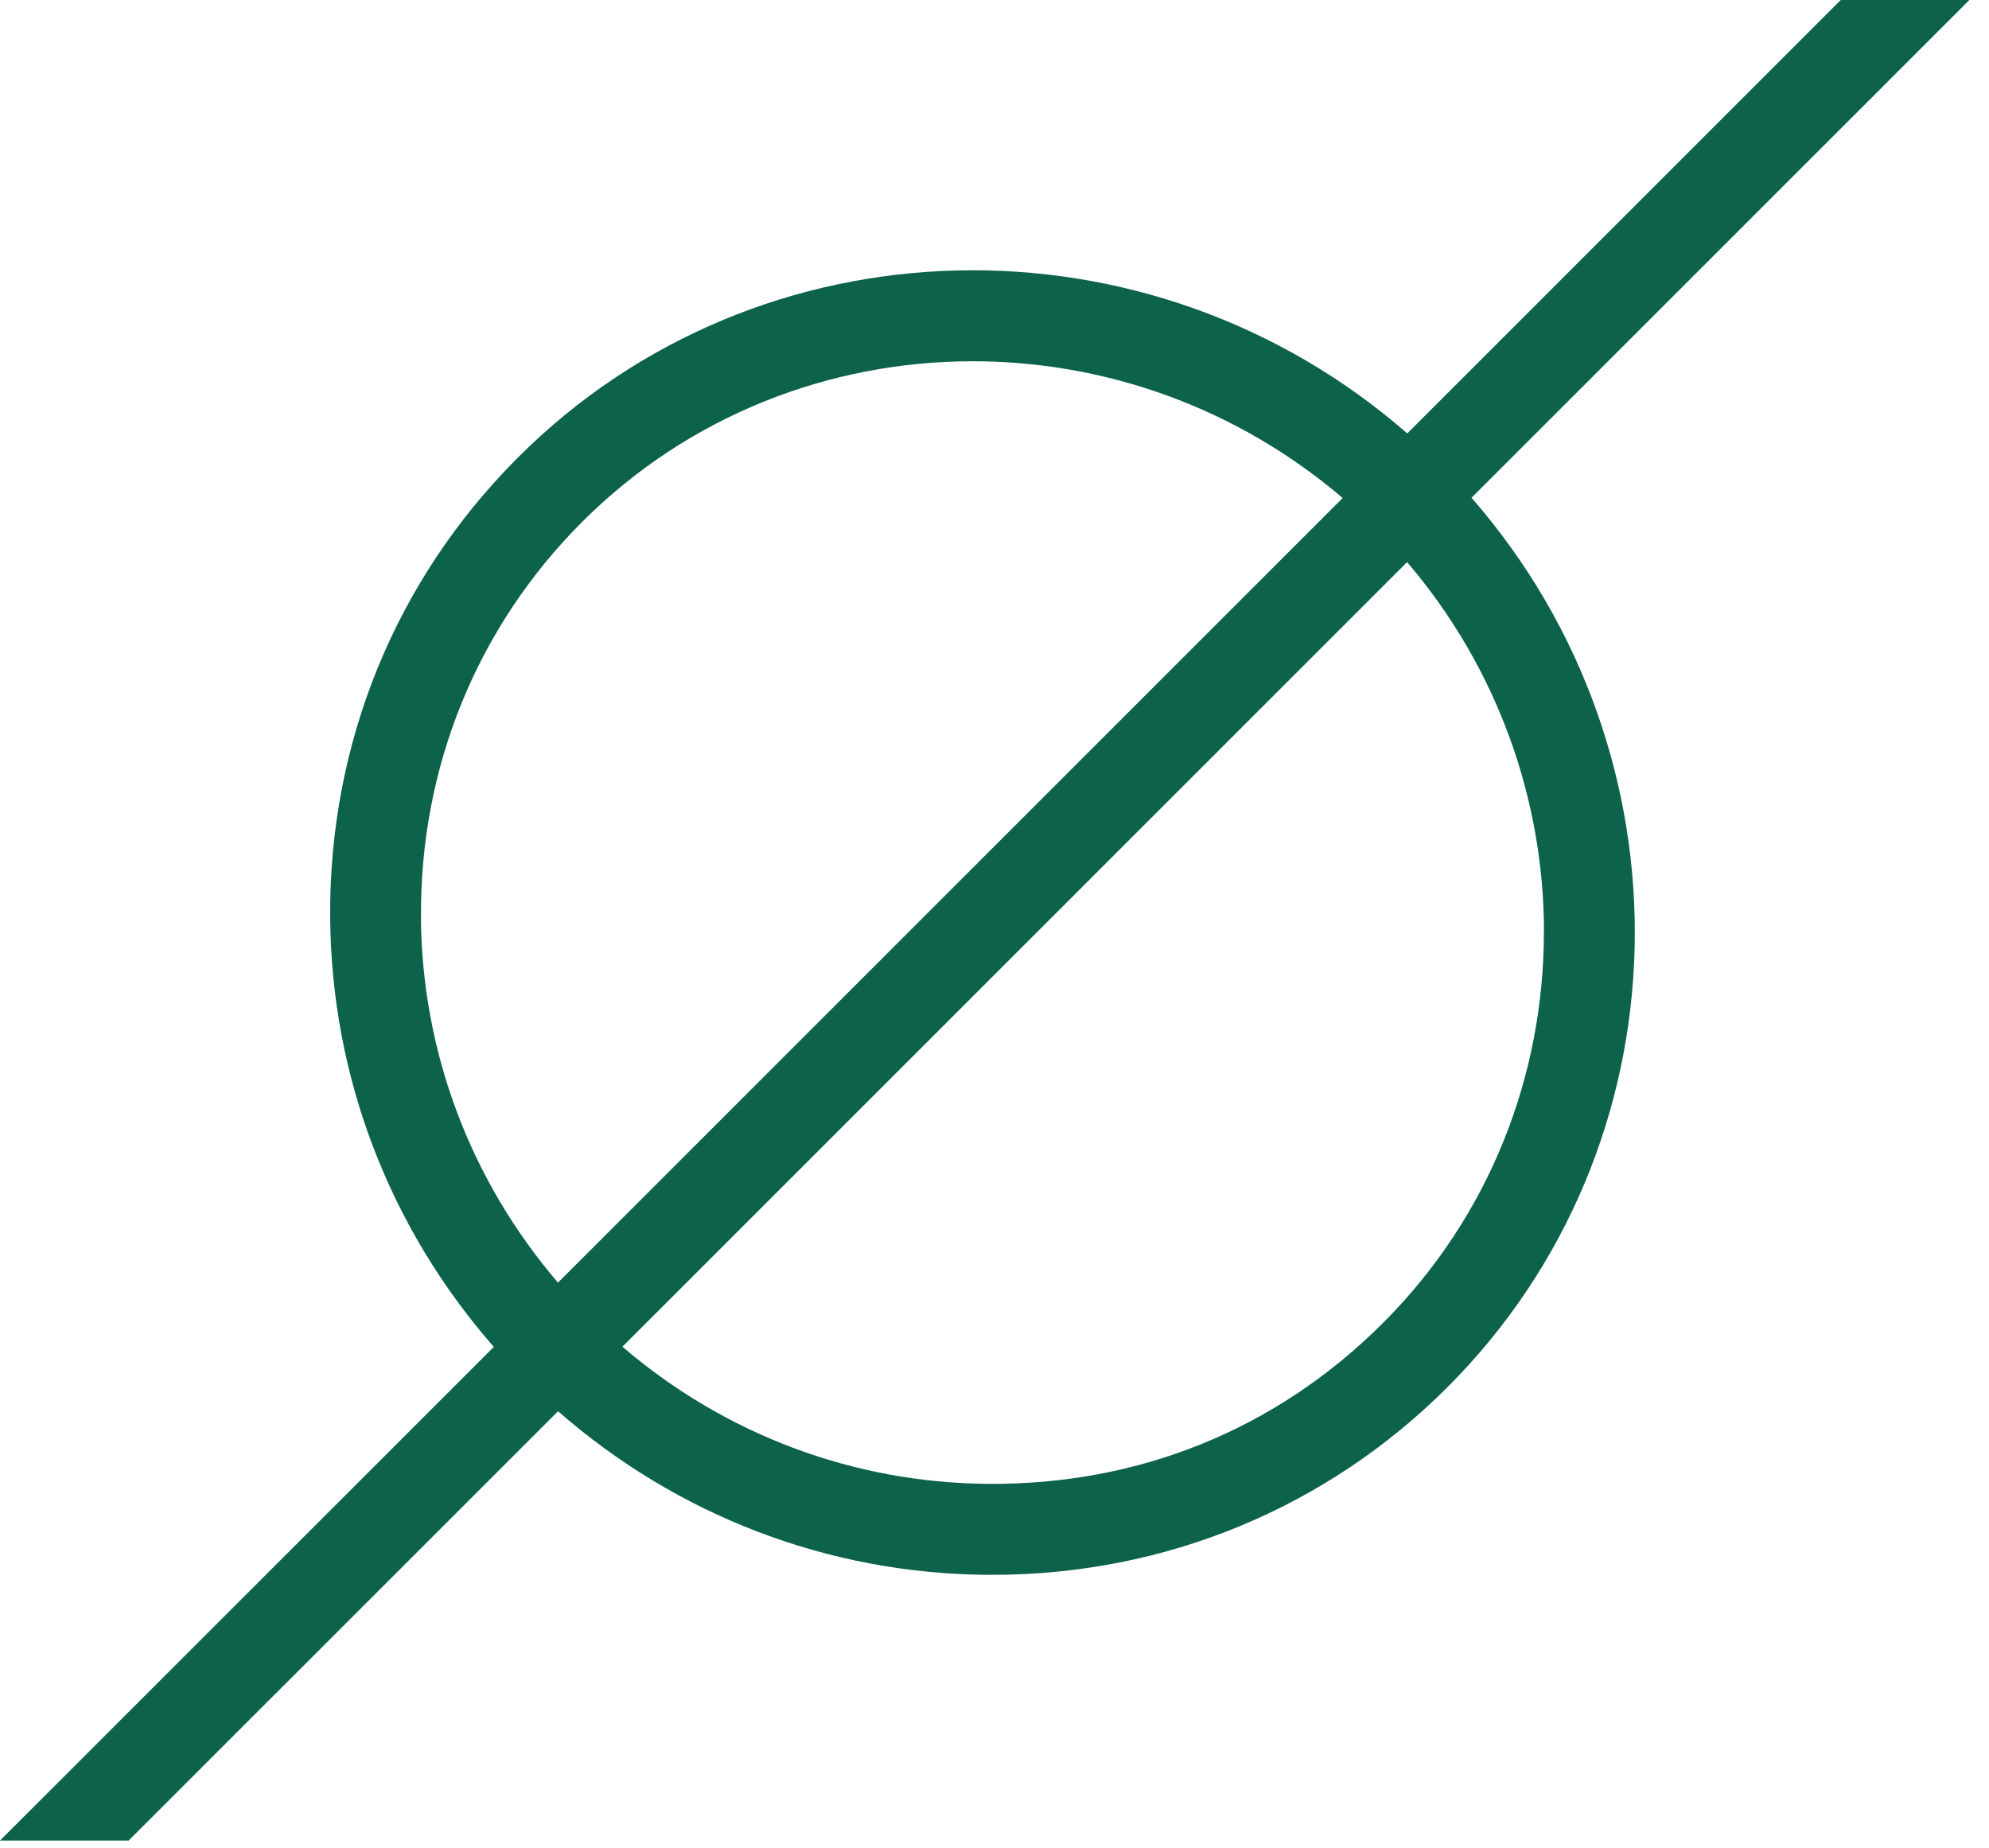
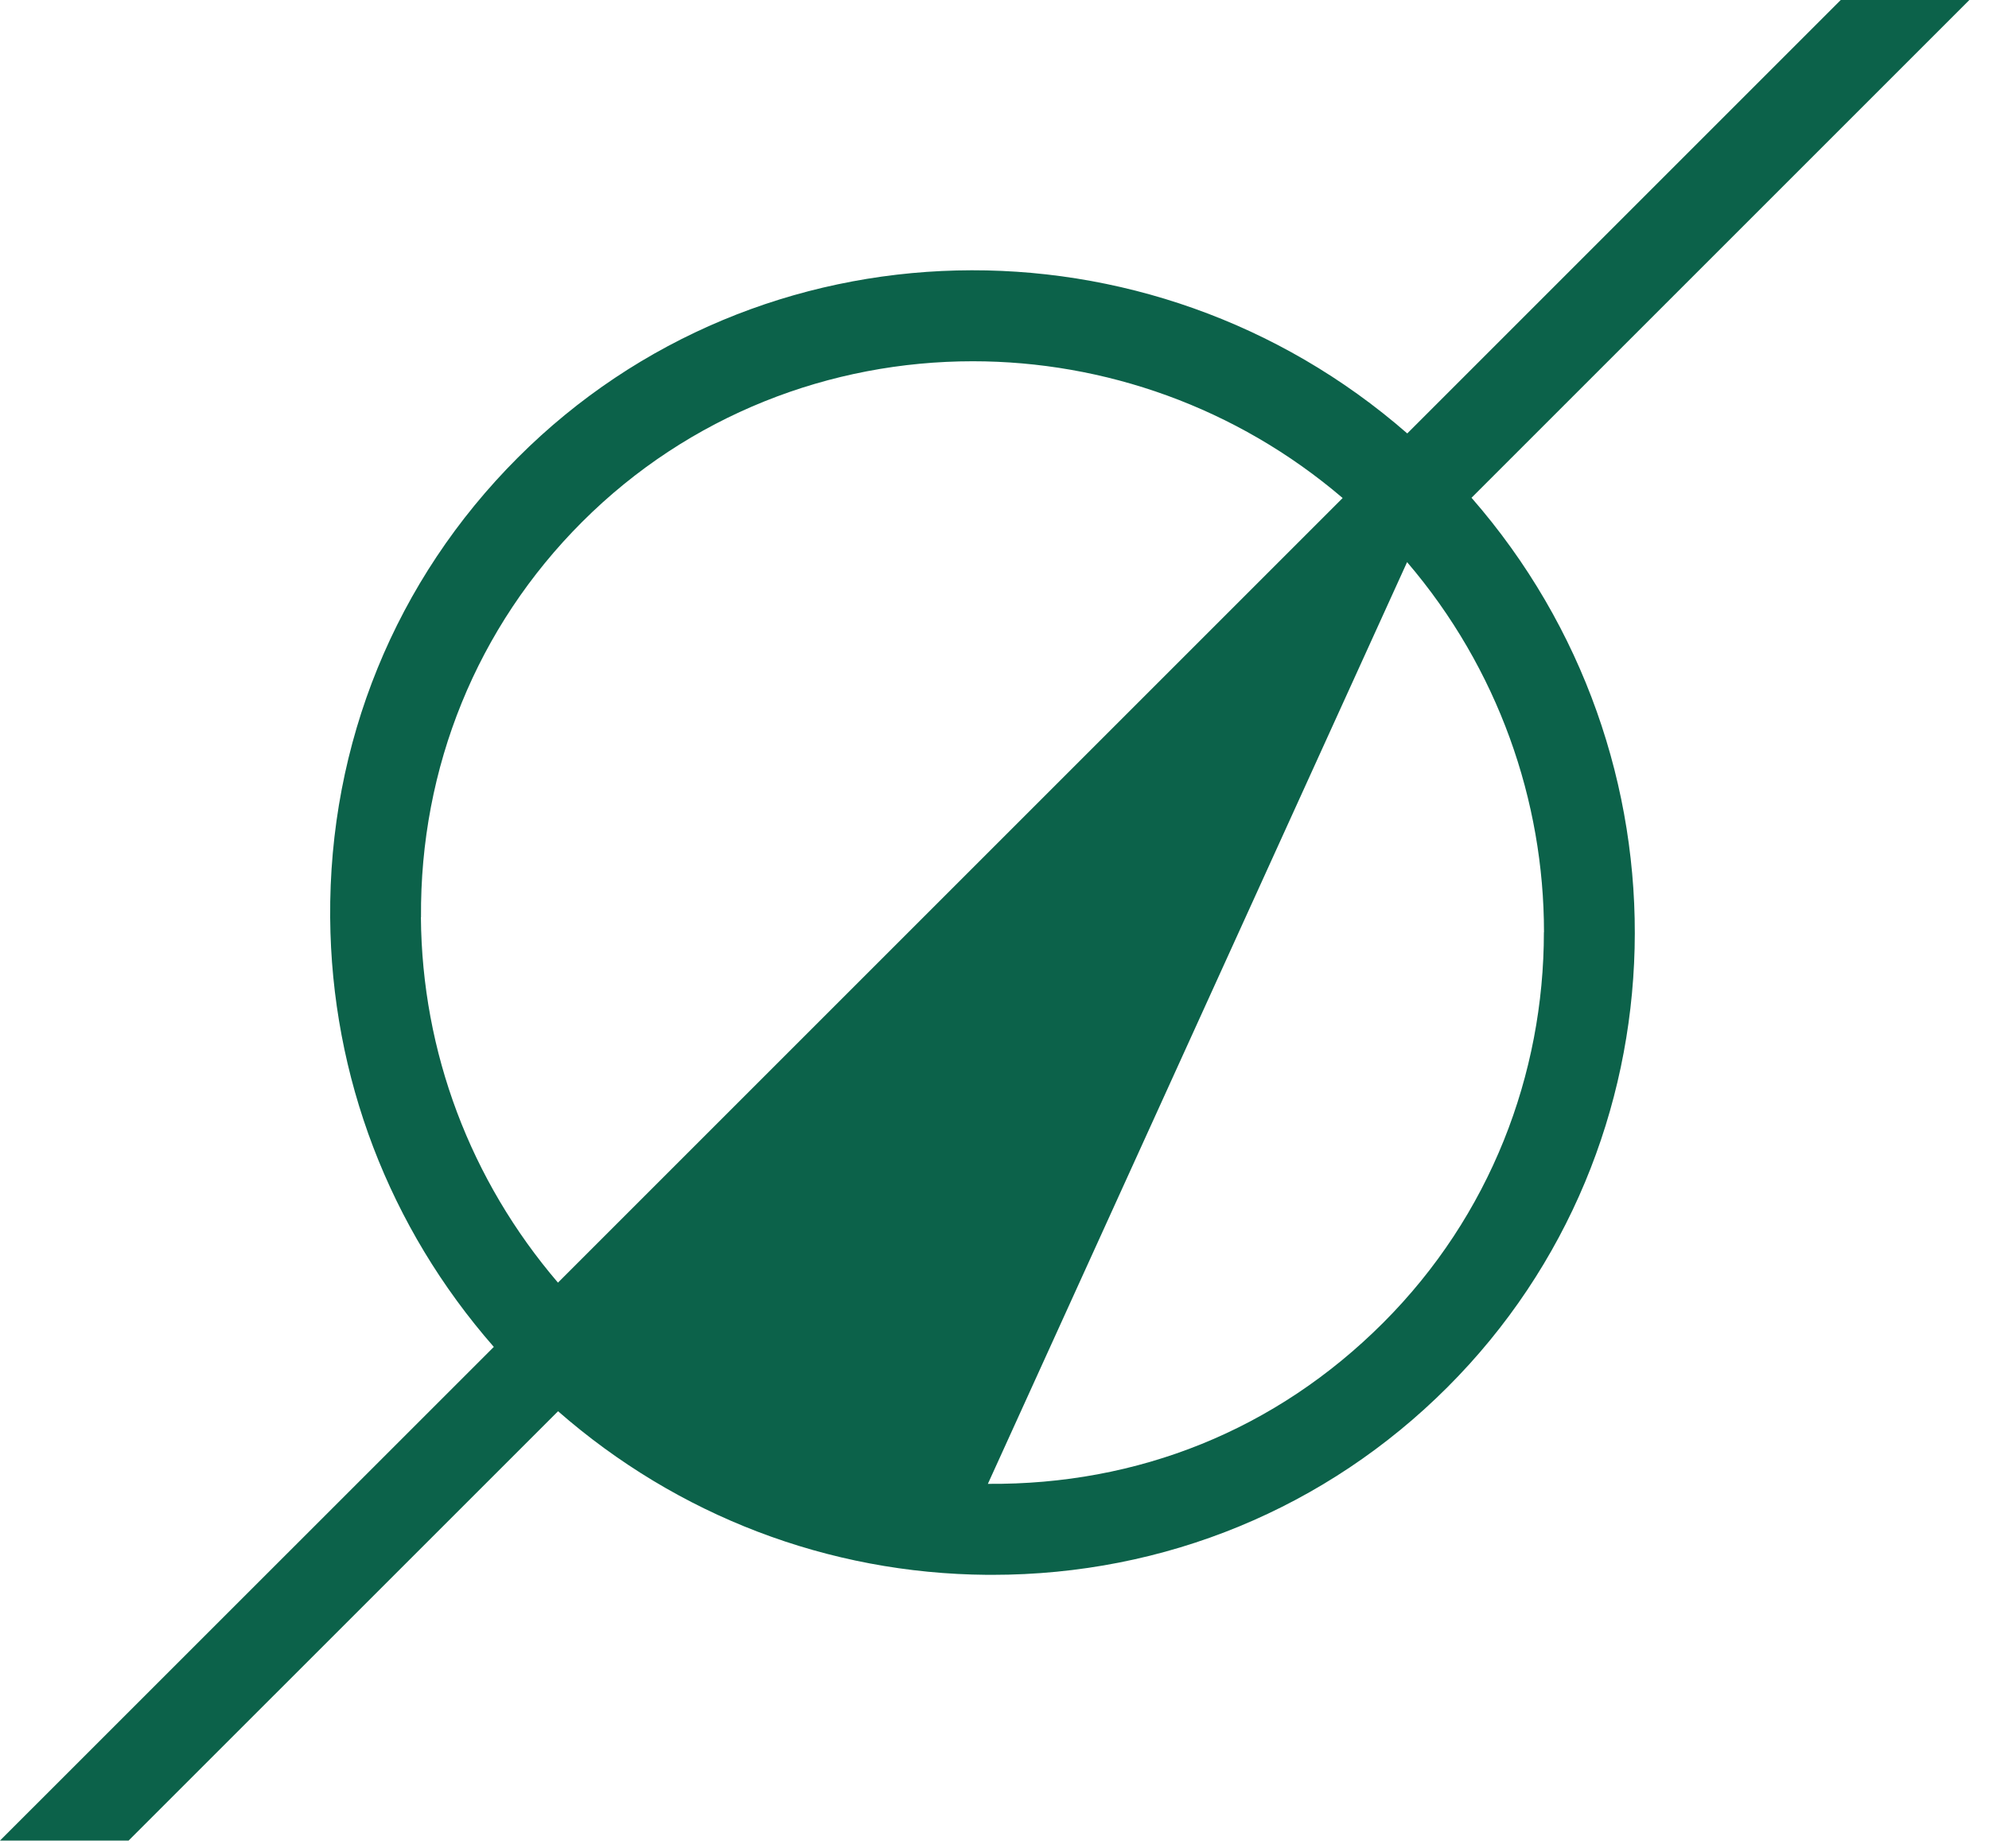
<svg xmlns="http://www.w3.org/2000/svg" width="99" height="92" viewBox="0 0 99 92" fill="none">
-   <path d="M98.022 0L91.621 0L70.045 21.576C57.221 10.38 37.81 10.739 25.776 22.778C19.681 28.872 16.363 37.008 16.434 45.688C16.497 53.602 19.375 61.103 24.579 67.047L0 91.621H6.401L27.777 70.249C33.721 75.448 41.217 78.331 49.135 78.393H49.397C57.98 78.393 66.017 75.08 72.046 69.052C84.089 57.008 84.444 37.606 73.243 24.778L98.022 0ZM20.955 45.657C20.897 38.201 23.745 31.21 28.97 25.985C34.311 20.644 41.346 17.983 48.421 17.983C54.959 17.983 61.524 20.258 66.829 24.791L27.772 63.848C23.416 58.756 21.003 52.382 20.95 45.662L20.955 45.657ZM76.845 46.407C76.845 53.478 74.184 60.508 68.843 65.849C63.502 71.19 56.645 73.922 49.17 73.864C42.446 73.811 36.072 71.398 30.979 67.038L70.036 27.981C74.574 33.29 76.85 39.864 76.85 46.403L76.845 46.407Z" fill="#0C624A" />
+   <path d="M98.022 0L91.621 0L70.045 21.576C57.221 10.38 37.81 10.739 25.776 22.778C19.681 28.872 16.363 37.008 16.434 45.688C16.497 53.602 19.375 61.103 24.579 67.047L0 91.621H6.401L27.777 70.249C33.721 75.448 41.217 78.331 49.135 78.393H49.397C57.98 78.393 66.017 75.08 72.046 69.052C84.089 57.008 84.444 37.606 73.243 24.778L98.022 0ZM20.955 45.657C20.897 38.201 23.745 31.21 28.97 25.985C34.311 20.644 41.346 17.983 48.421 17.983C54.959 17.983 61.524 20.258 66.829 24.791L27.772 63.848C23.416 58.756 21.003 52.382 20.95 45.662L20.955 45.657ZM76.845 46.407C76.845 53.478 74.184 60.508 68.843 65.849C63.502 71.19 56.645 73.922 49.17 73.864L70.036 27.981C74.574 33.29 76.85 39.864 76.85 46.403L76.845 46.407Z" fill="#0C624A" />
</svg>